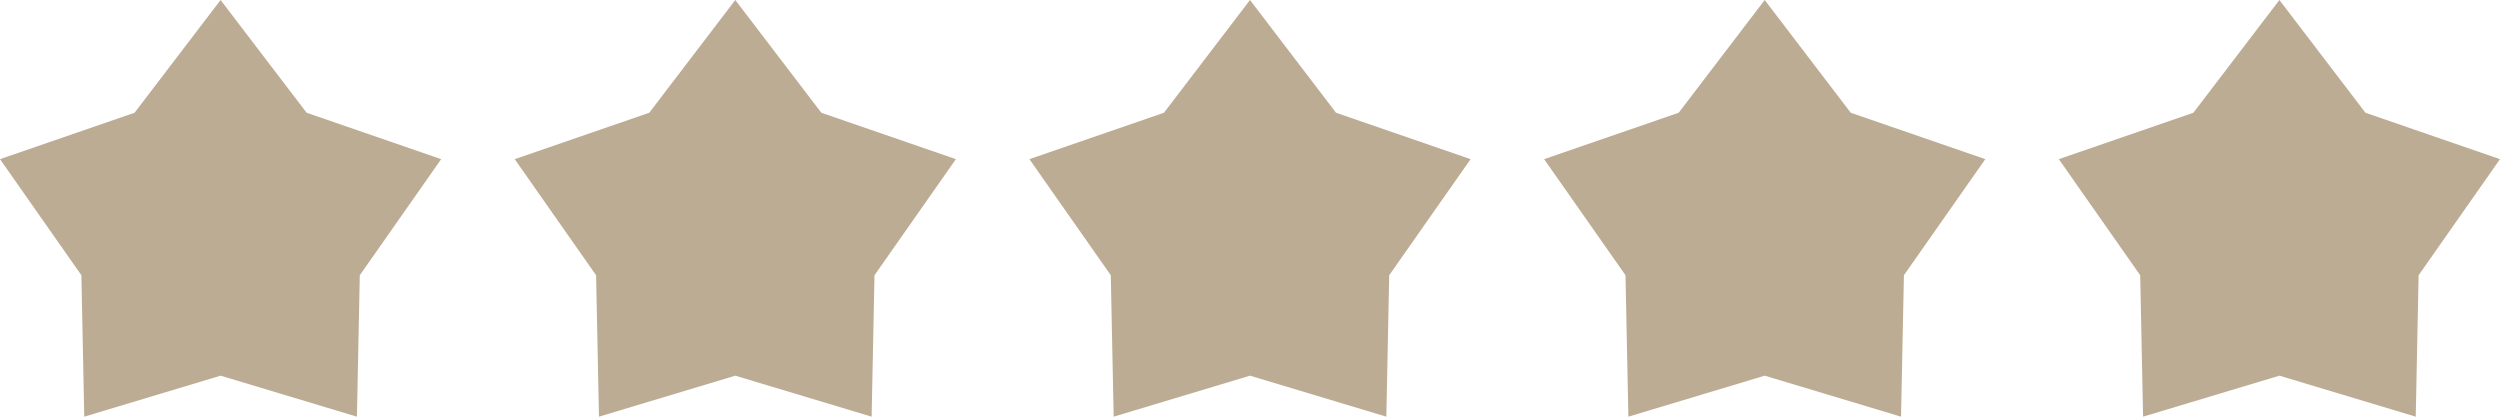
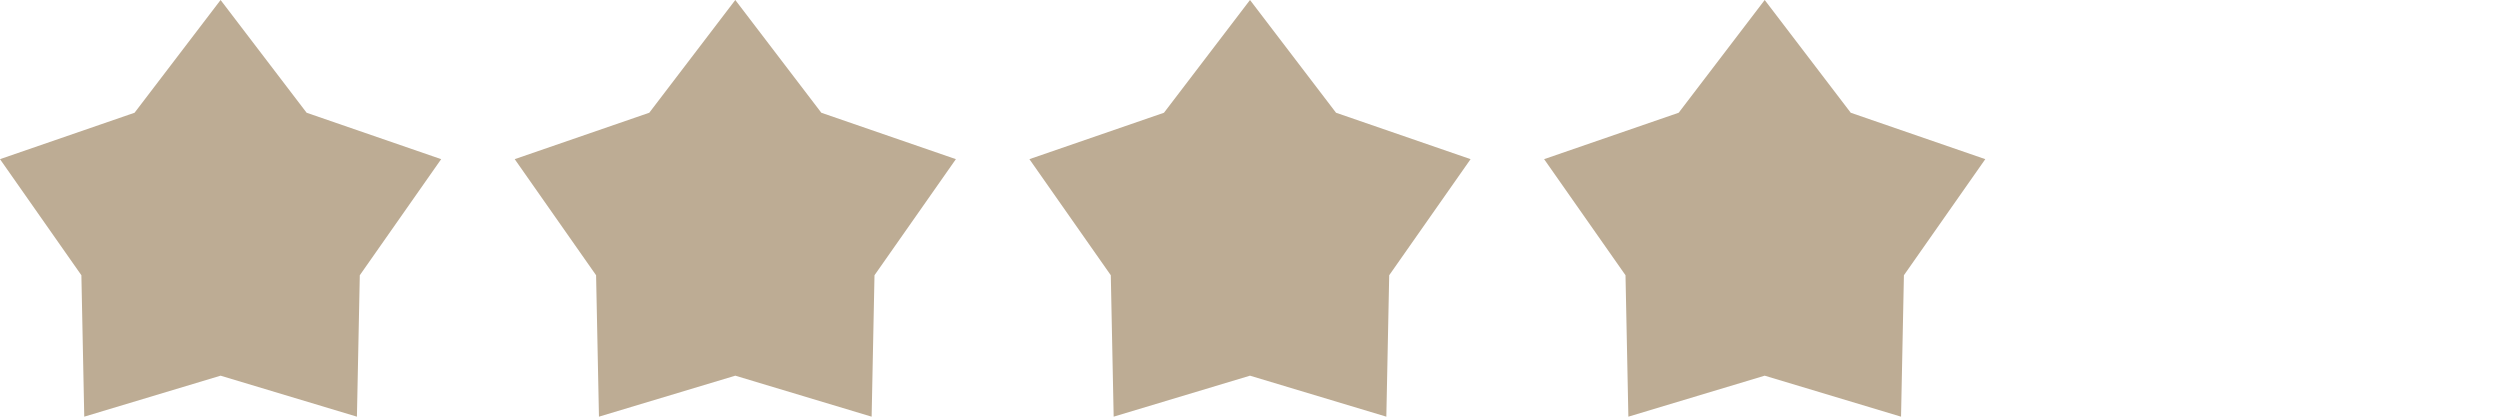
<svg xmlns="http://www.w3.org/2000/svg" width="204" height="34" viewBox="0 0 204 34">
  <g id="Group_32" data-name="Group 32" transform="translate(-111 -6615)">
    <path id="Polygon_2" data-name="Polygon 2" d="M18,0l7.02,9.2L36,12.987,29.359,22.46,29.125,34,18,30.655,6.875,34,6.641,22.46,0,12.987,10.98,9.2Z" transform="translate(111 6615)" fill="#bdac94" />
    <path id="Polygon_5" data-name="Polygon 5" d="M18,0l7.02,9.2L36,12.987,29.359,22.46,29.125,34,18,30.655,6.875,34,6.641,22.46,0,12.987,10.98,9.2Z" transform="translate(195 6615)" fill="#bdac94" />
    <path id="Polygon_3" data-name="Polygon 3" d="M18,0l7.02,9.2L36,12.987,29.359,22.46,29.125,34,18,30.655,6.875,34,6.641,22.46,0,12.987,10.98,9.2Z" transform="translate(153 6615)" fill="#bdac94" />
    <path id="Polygon_4" data-name="Polygon 4" d="M18,0l7.02,9.2L36,12.987,29.359,22.46,29.125,34,18,30.655,6.875,34,6.641,22.46,0,12.987,10.98,9.2Z" transform="translate(237 6615)" fill="#bdac94" />
-     <path id="Polygon_6" data-name="Polygon 6" d="M18,0l7.02,9.2L36,12.987,29.359,22.46,29.125,34,18,30.655,6.875,34,6.641,22.46,0,12.987,10.98,9.2Z" transform="translate(279 6615)" fill="#bdac94" />
  </g>
</svg>